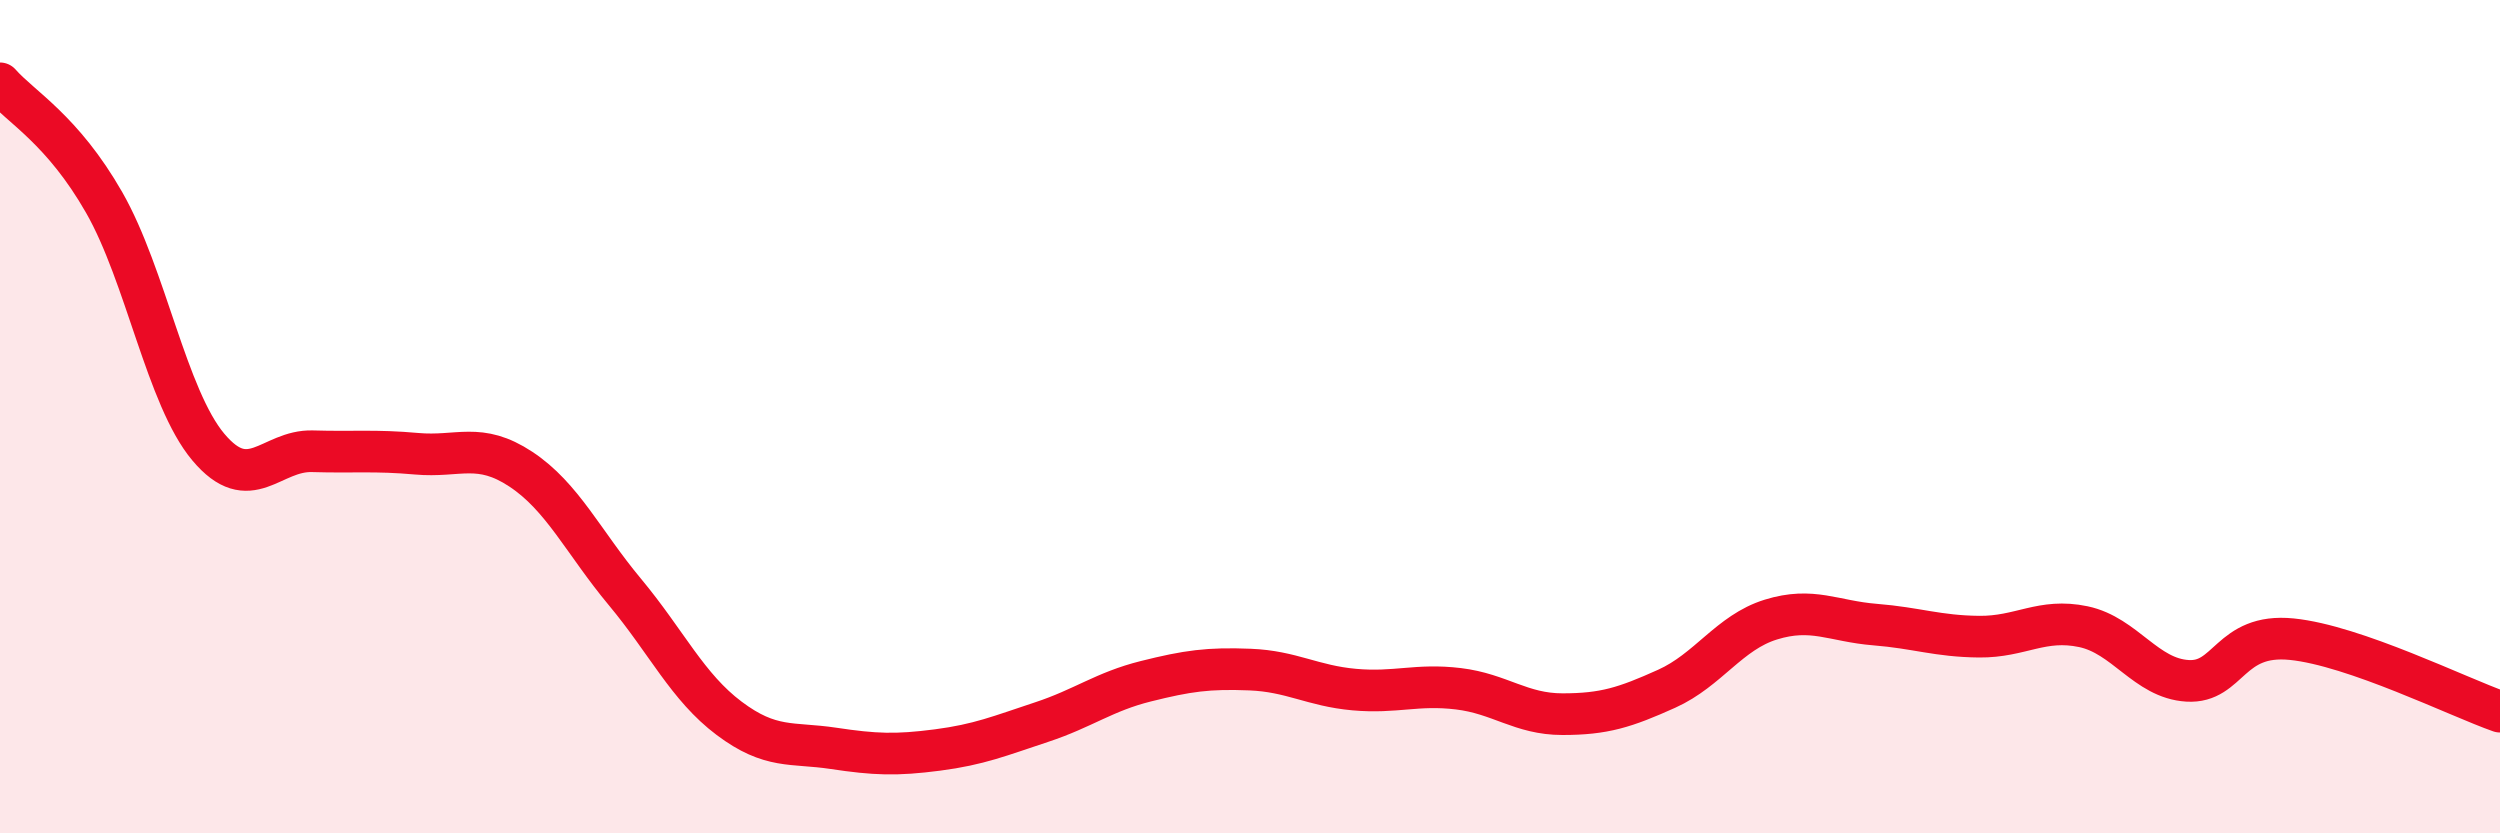
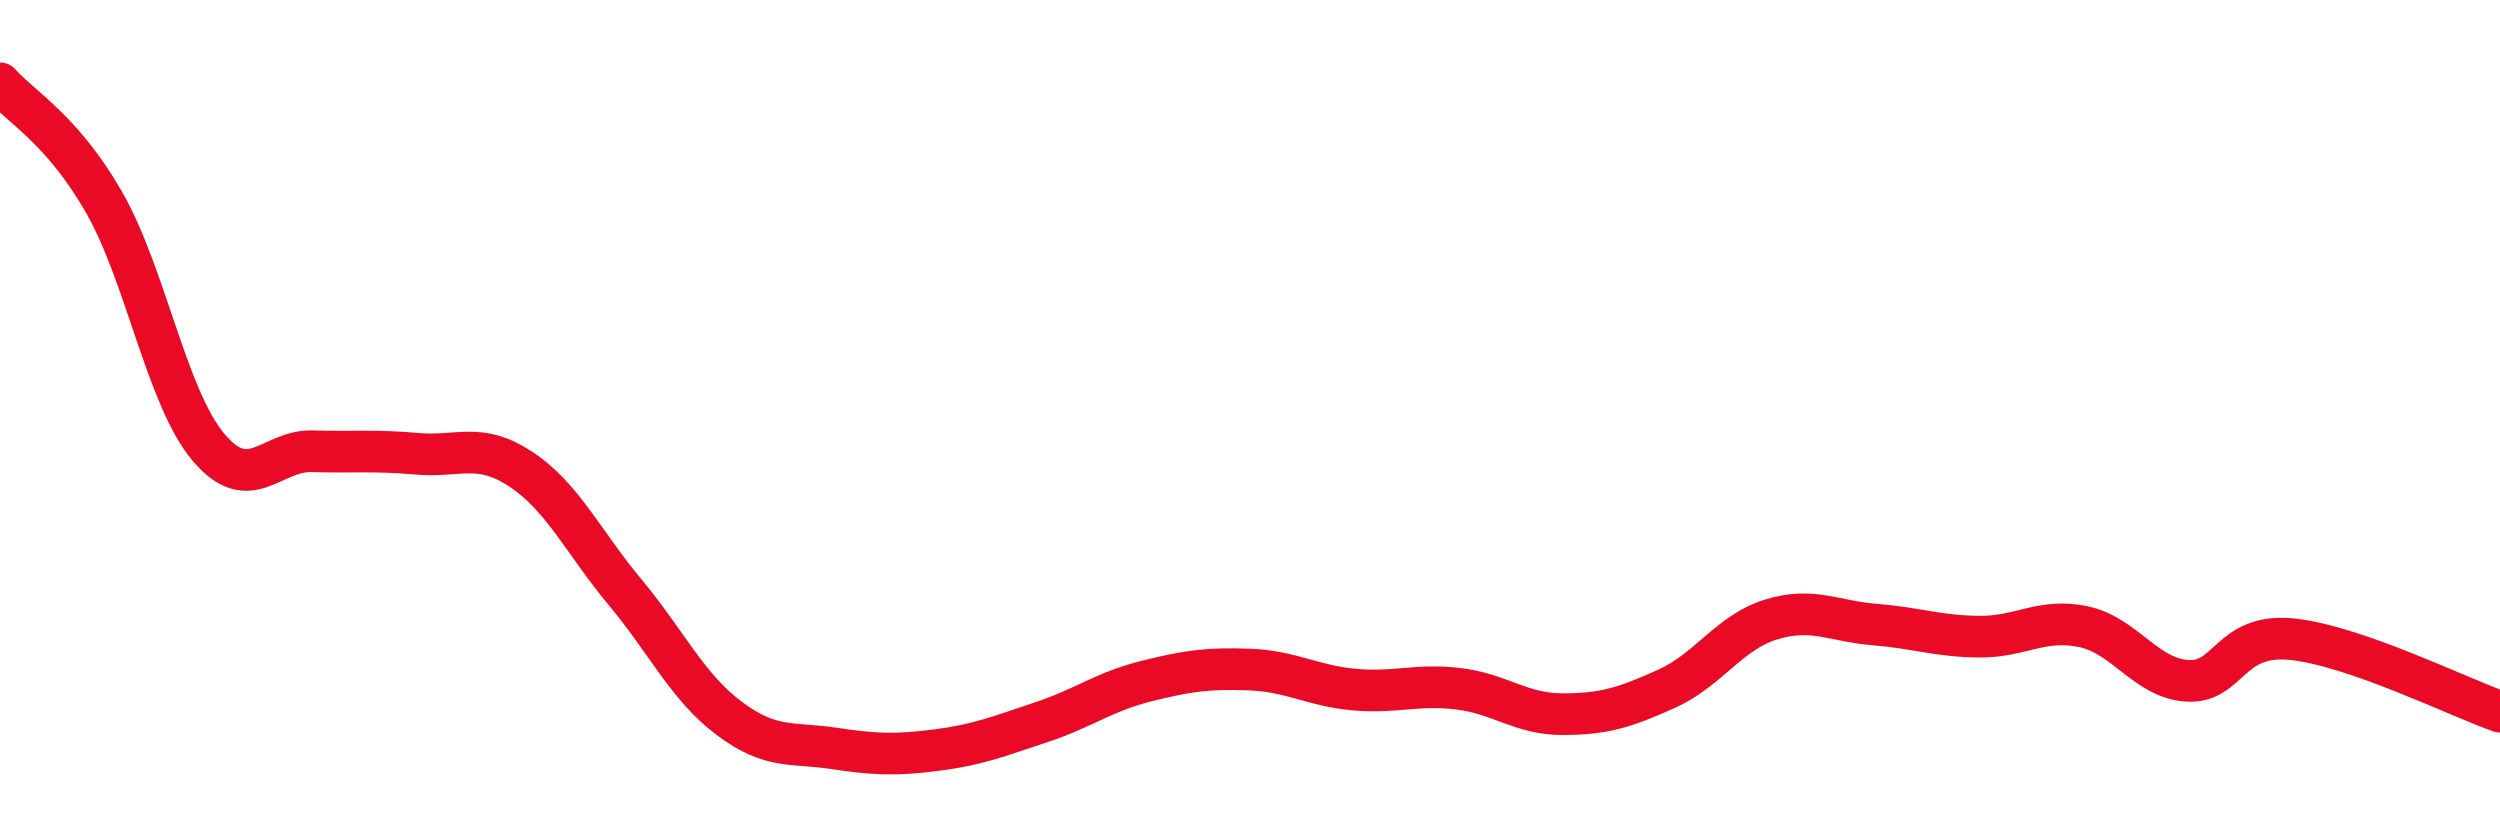
<svg xmlns="http://www.w3.org/2000/svg" width="60" height="20" viewBox="0 0 60 20">
-   <path d="M 0,2 C 0.5,2.57 1.5,3.11 2.5,4.86 C 3.5,6.61 4,9.54 5,10.73 C 6,11.92 6.5,10.8 7.5,10.83 C 8.5,10.86 9,10.8 10,10.89 C 11,10.98 11.5,10.6 12.5,11.26 C 13.5,11.92 14,13.01 15,14.21 C 16,15.41 16.5,16.49 17.5,17.24 C 18.5,17.99 19,17.81 20,17.96 C 21,18.11 21.5,18.13 22.5,18 C 23.5,17.87 24,17.66 25,17.33 C 26,17 26.5,16.6 27.5,16.35 C 28.5,16.1 29,16.03 30,16.07 C 31,16.11 31.5,16.46 32.5,16.55 C 33.5,16.64 34,16.41 35,16.53 C 36,16.65 36.5,17.14 37.5,17.14 C 38.5,17.14 39,16.98 40,16.53 C 41,16.08 41.5,15.18 42.5,14.87 C 43.5,14.56 44,14.91 45,14.99 C 46,15.07 46.5,15.27 47.5,15.28 C 48.5,15.29 49,14.83 50,15.04 C 51,15.25 51.5,16.28 52.5,16.34 C 53.5,16.4 53.5,15.19 55,15.34 C 56.5,15.49 59,16.73 60,17.08L60 20L0 20Z" fill="#EB0A25" opacity="0.1" stroke-linecap="round" stroke-linejoin="round" />
  <path d="M 0,2 C 0.5,2.57 1.5,3.11 2.5,4.86 C 3.5,6.61 4,9.54 5,10.73 C 6,11.92 6.5,10.8 7.5,10.83 C 8.5,10.86 9,10.8 10,10.89 C 11,10.98 11.5,10.6 12.5,11.26 C 13.5,11.92 14,13.01 15,14.21 C 16,15.41 16.5,16.49 17.5,17.24 C 18.5,17.99 19,17.81 20,17.96 C 21,18.11 21.5,18.13 22.5,18 C 23.5,17.87 24,17.66 25,17.33 C 26,17 26.5,16.6 27.5,16.35 C 28.5,16.1 29,16.03 30,16.07 C 31,16.11 31.5,16.46 32.5,16.55 C 33.5,16.64 34,16.41 35,16.53 C 36,16.65 36.5,17.14 37.5,17.14 C 38.5,17.14 39,16.98 40,16.53 C 41,16.08 41.5,15.18 42.5,14.87 C 43.5,14.56 44,14.91 45,14.99 C 46,15.07 46.5,15.27 47.5,15.28 C 48.5,15.29 49,14.83 50,15.04 C 51,15.25 51.5,16.28 52.5,16.34 C 53.5,16.4 53.5,15.19 55,15.34 C 56.5,15.49 59,16.73 60,17.08" stroke="#EB0A25" stroke-width="1" fill="none" stroke-linecap="round" stroke-linejoin="round" />
</svg>